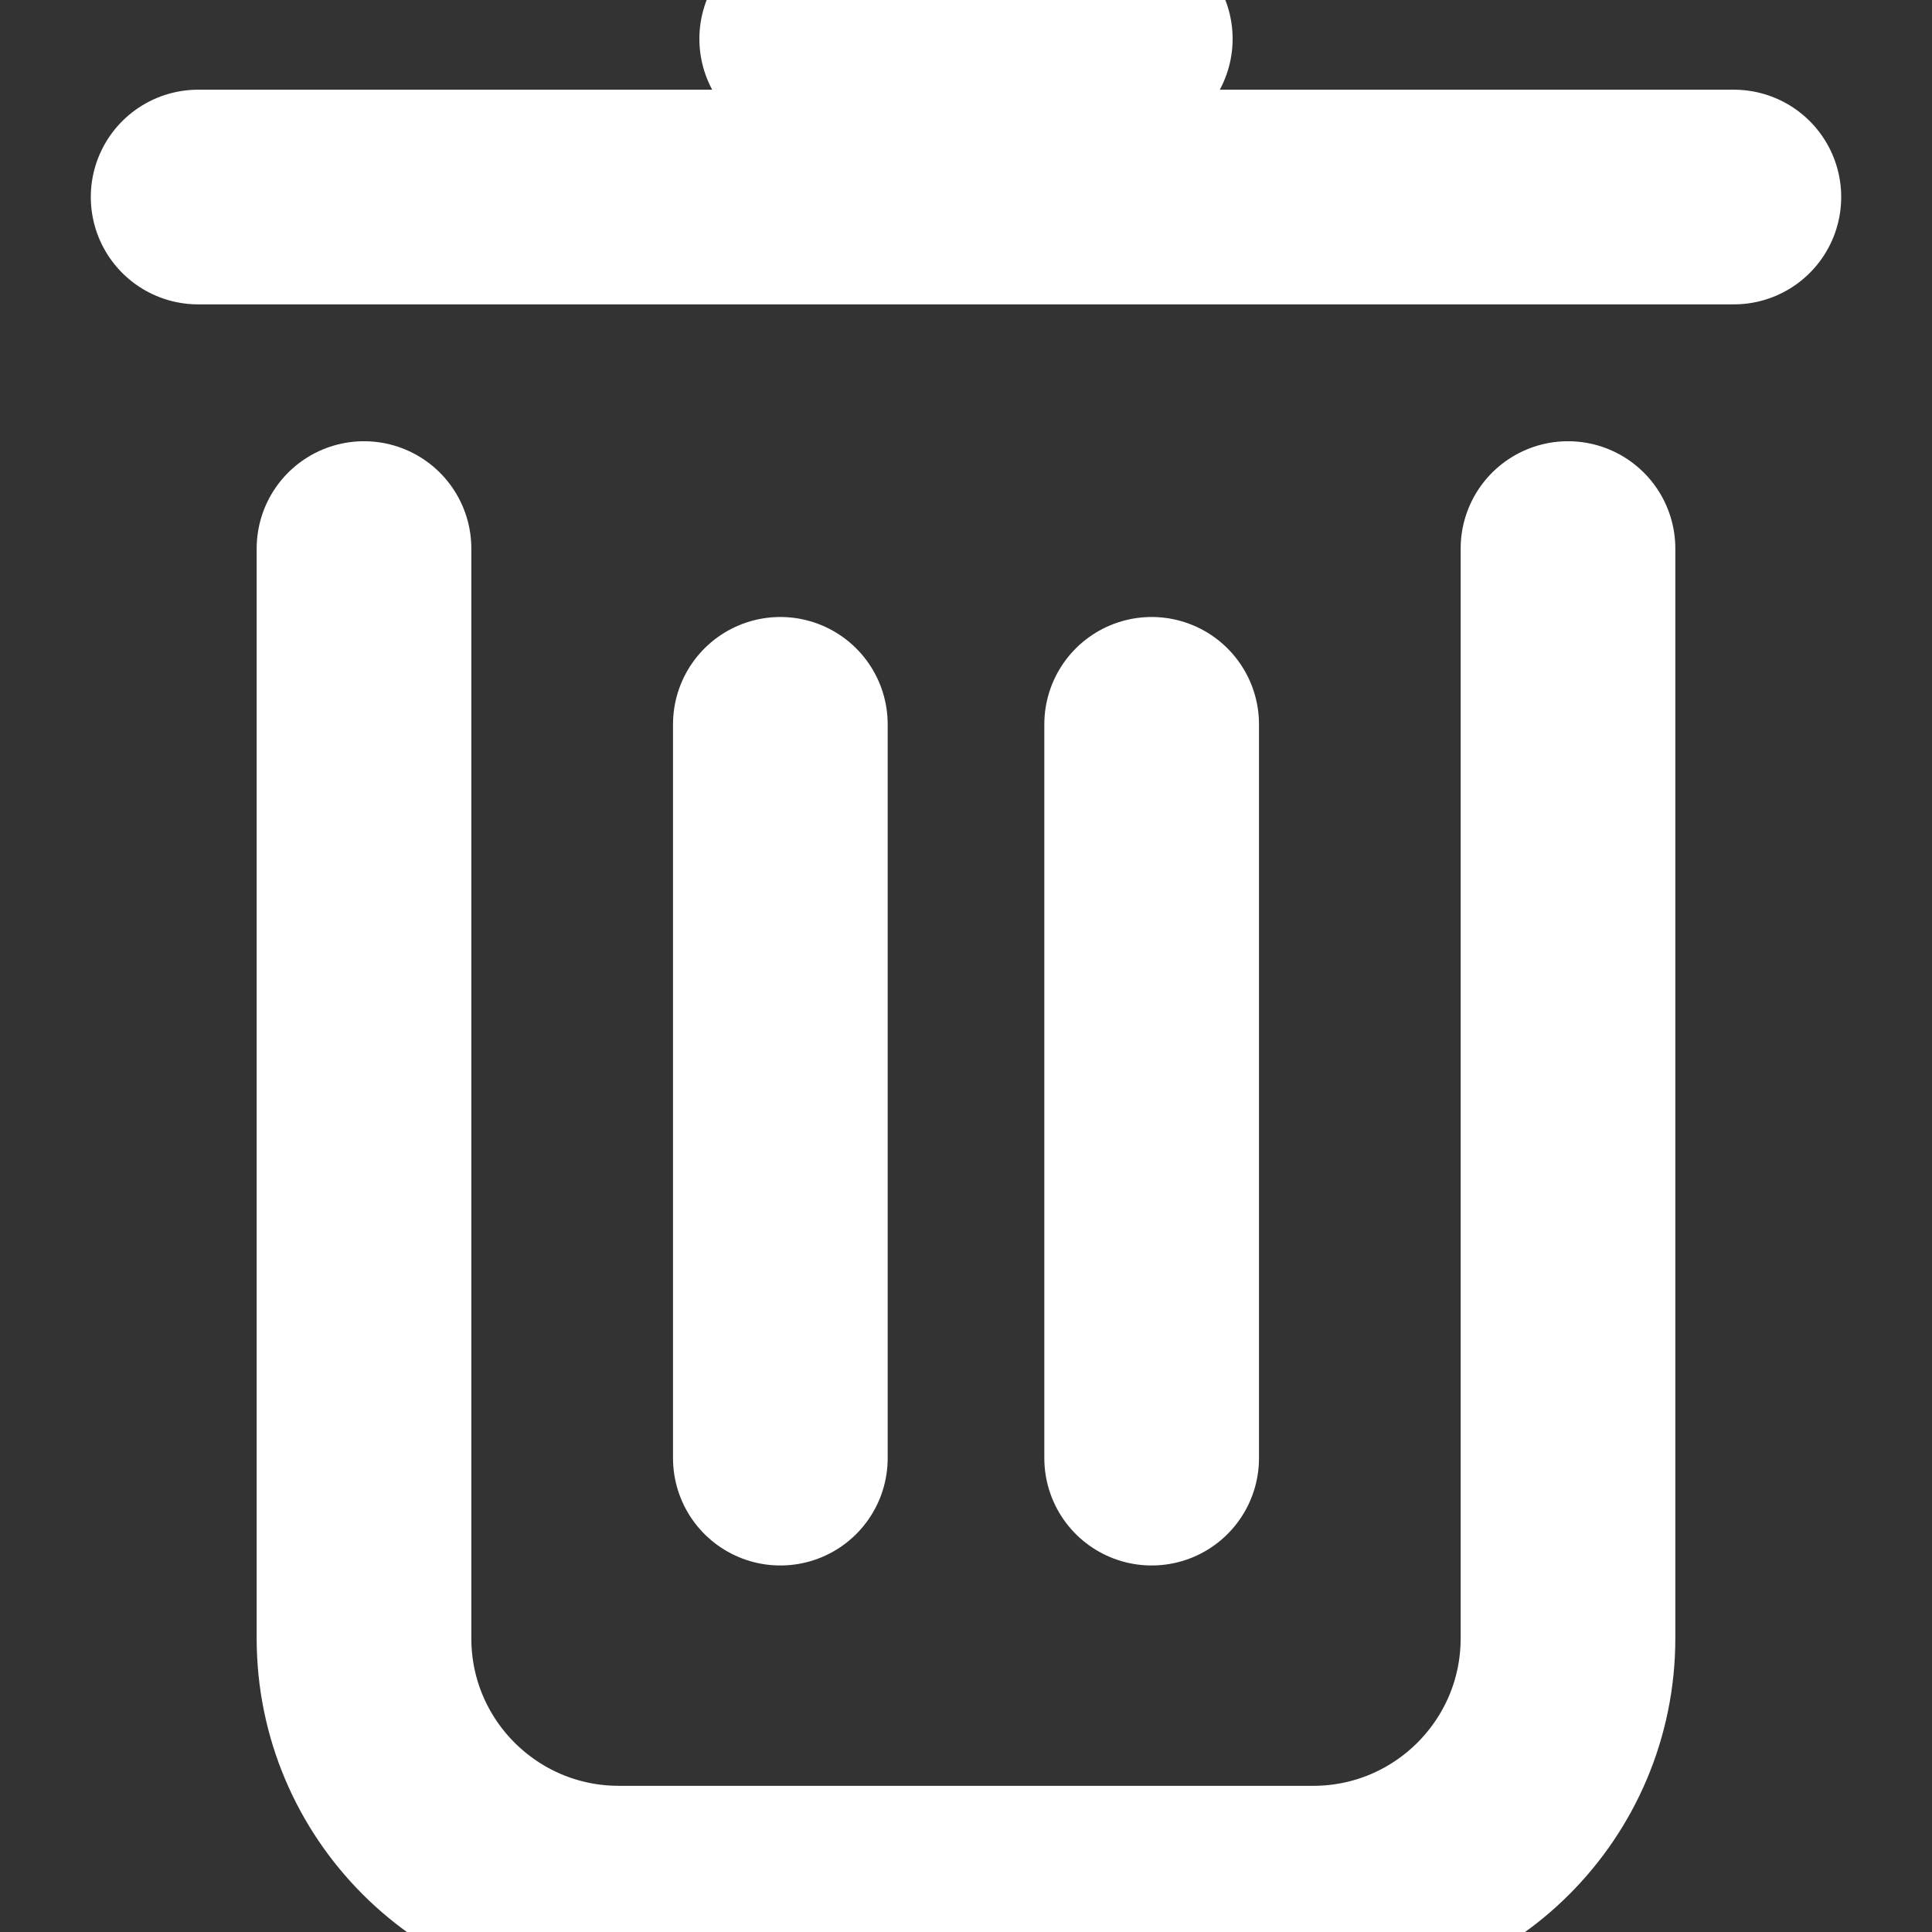
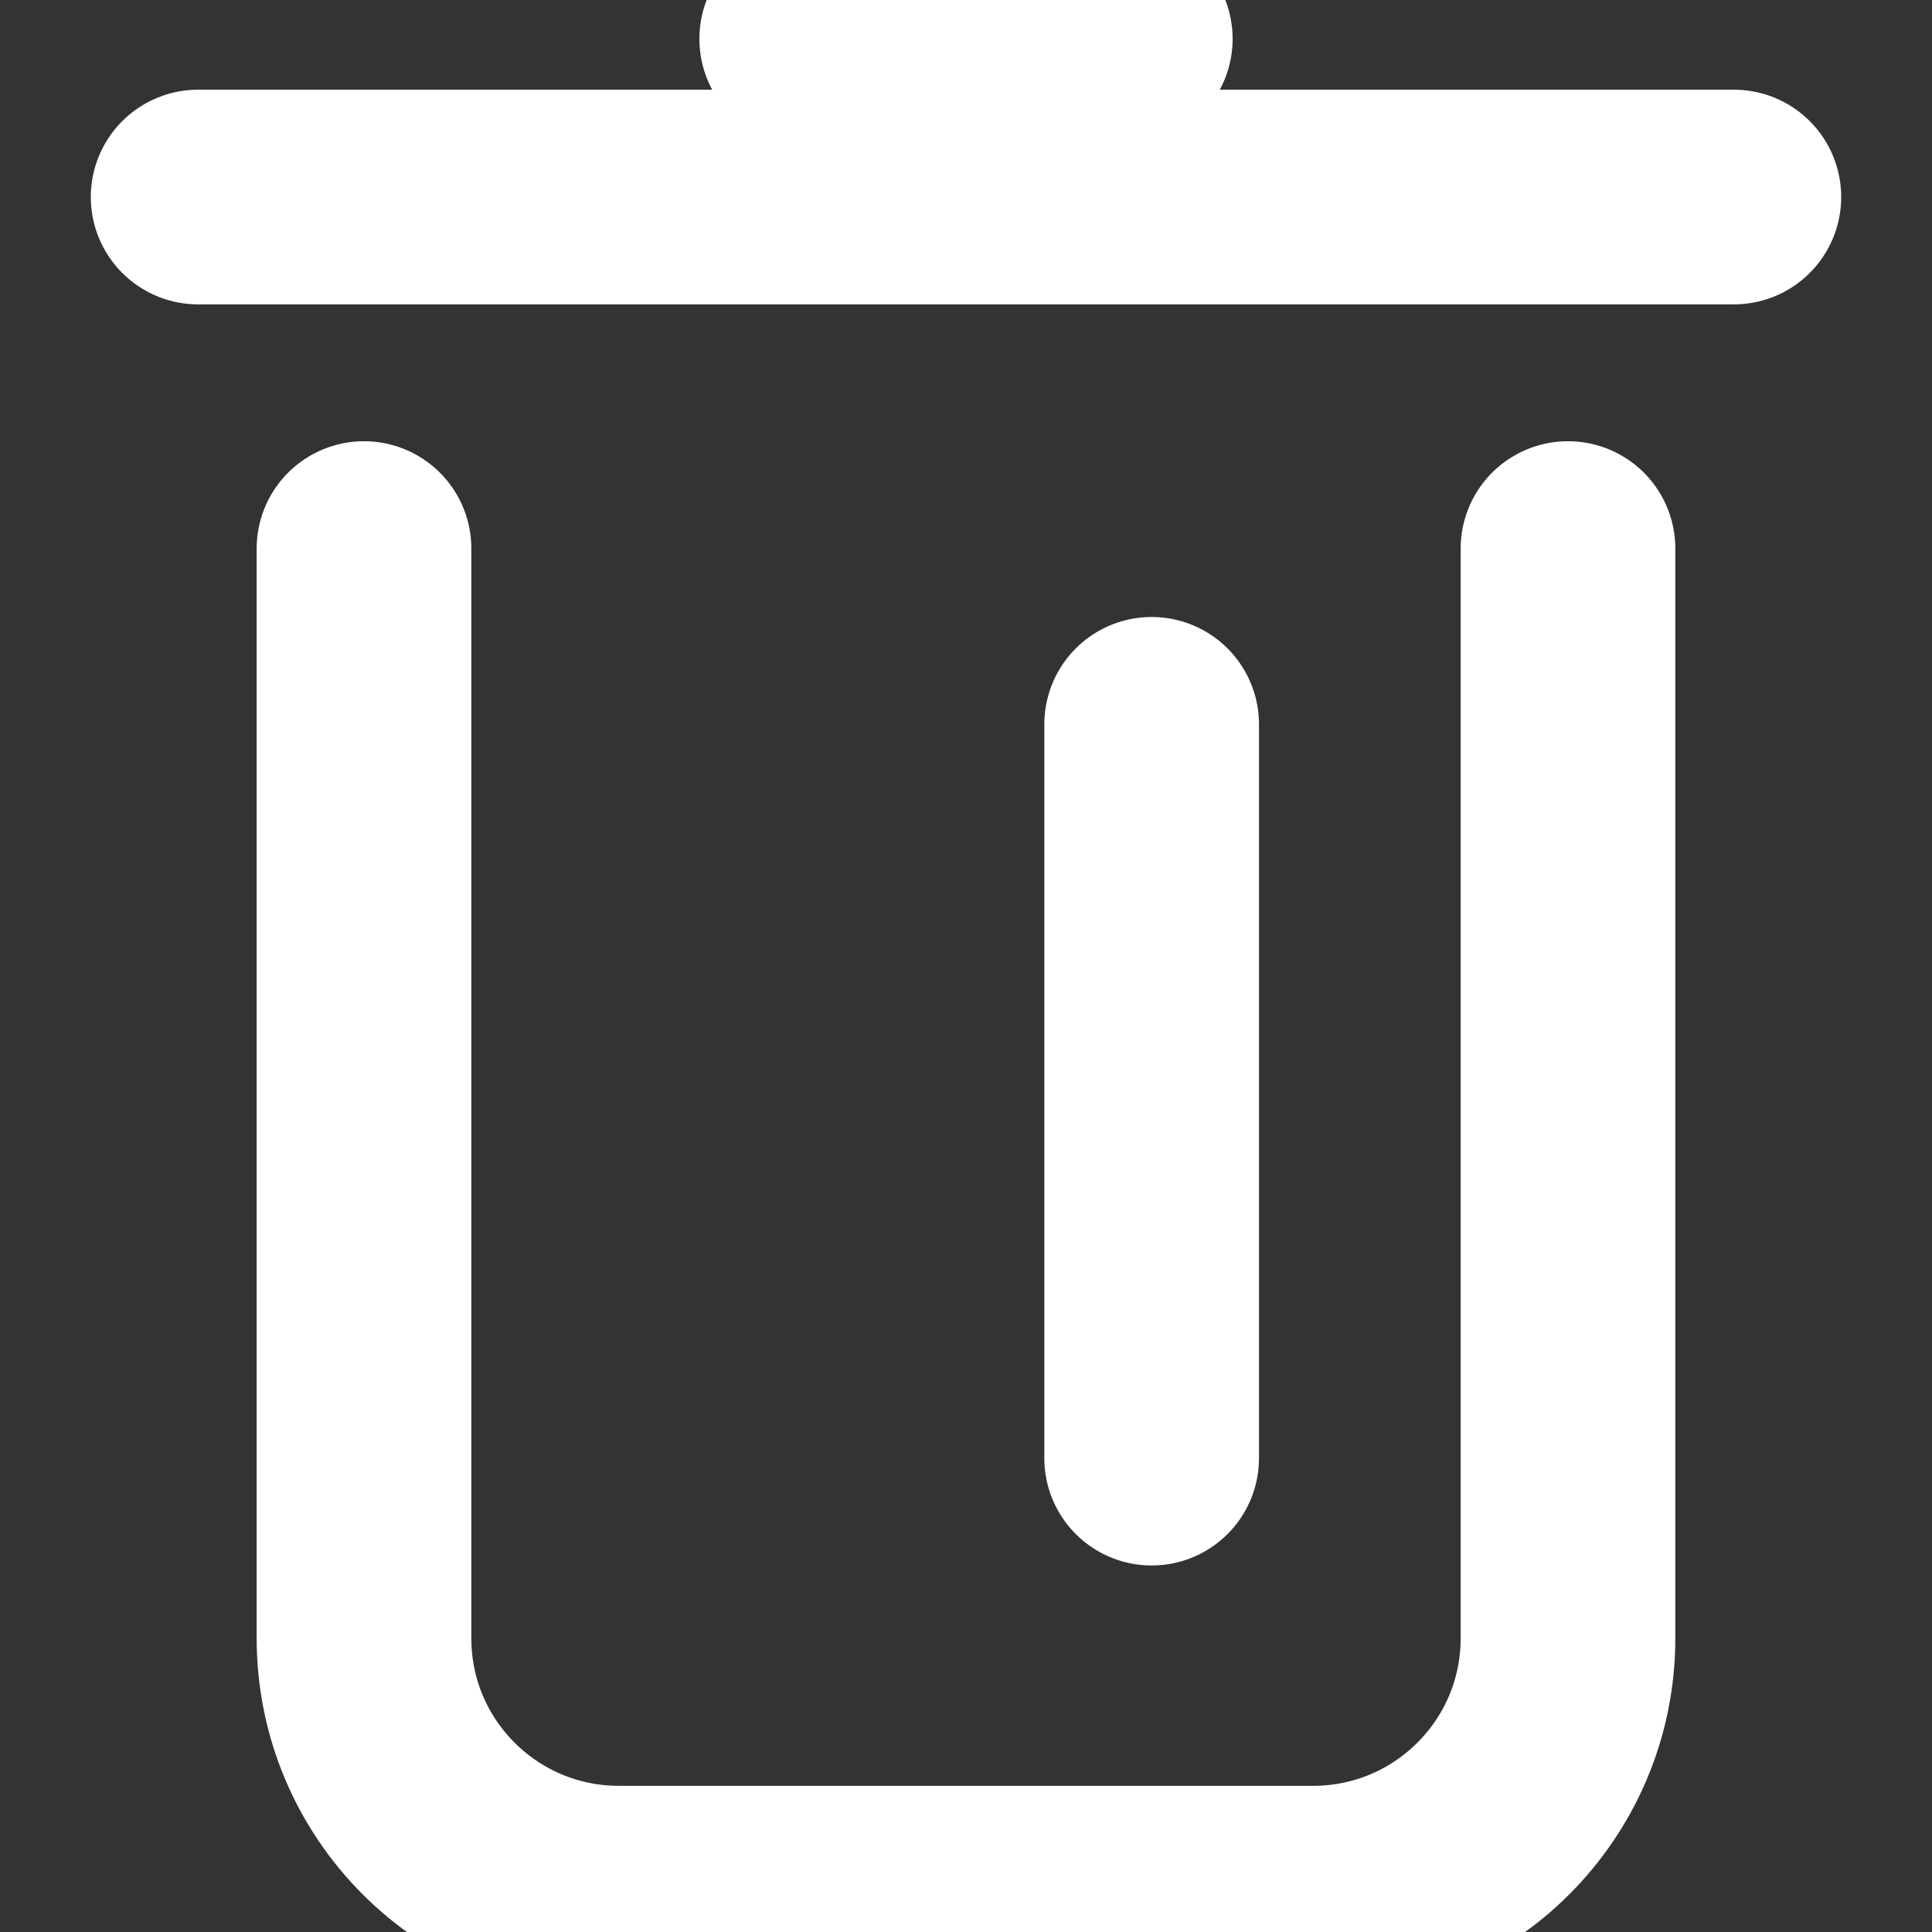
<svg xmlns="http://www.w3.org/2000/svg" version="1.1" id="Layer_1" x="0px" y="0px" width="720px" height="720px" viewBox="0 0 720 720" enable-background="new 0 0 720 720" xml:space="preserve">
  <rect x="0" y="0" width="720" height="720" fill="#333333" stroke="none" />
  <g>
    <path fill="none" stroke="#FFFFFF" stroke-width="80" stroke-linecap="round" stroke-miterlimit="10" d="M584.344,204.432v406.117   c0,52.456-42.52,94.976-94.977,94.976H230.632c-52.456,0-94.98-42.52-94.98-94.976V204.432" />
    <line fill="none" stroke="#FFFFFF" stroke-width="80" stroke-linecap="round" stroke-miterlimit="10" x1="73.838" y1="73.428" x2="646.162" y2="73.428" />
-     <line fill="none" stroke="#FFFFFF" stroke-width="80" stroke-linecap="round" stroke-miterlimit="10" x1="290.812" y1="543.407" x2="290.812" y2="269.935" />
    <line fill="none" stroke="#FFFFFF" stroke-width="80" stroke-linecap="round" stroke-miterlimit="10" x1="429.188" y1="543.407" x2="429.188" y2="269.935" />
    <line fill="none" stroke="#FFFFFF" stroke-width="80" stroke-linecap="round" stroke-miterlimit="10" x1="300.637" y1="14.476" x2="419.362" y2="14.476" />
  </g>
</svg>